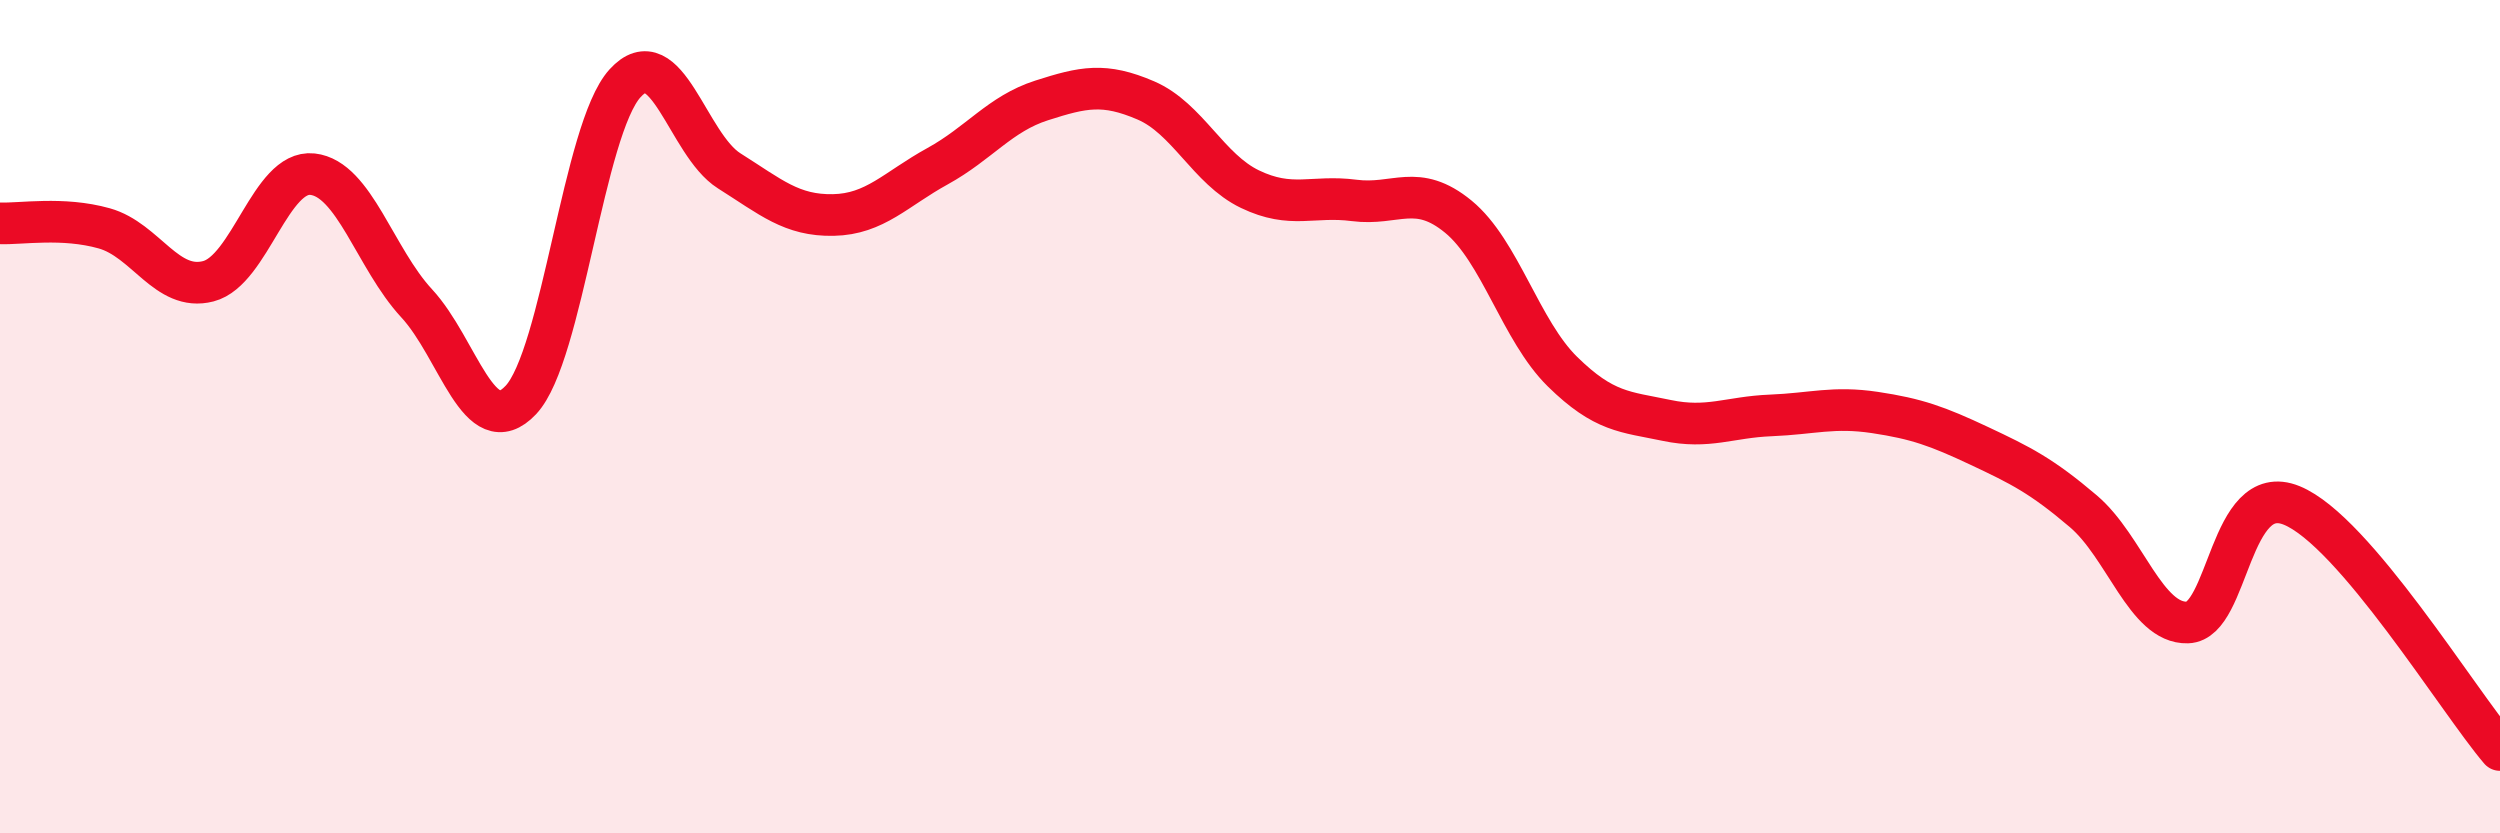
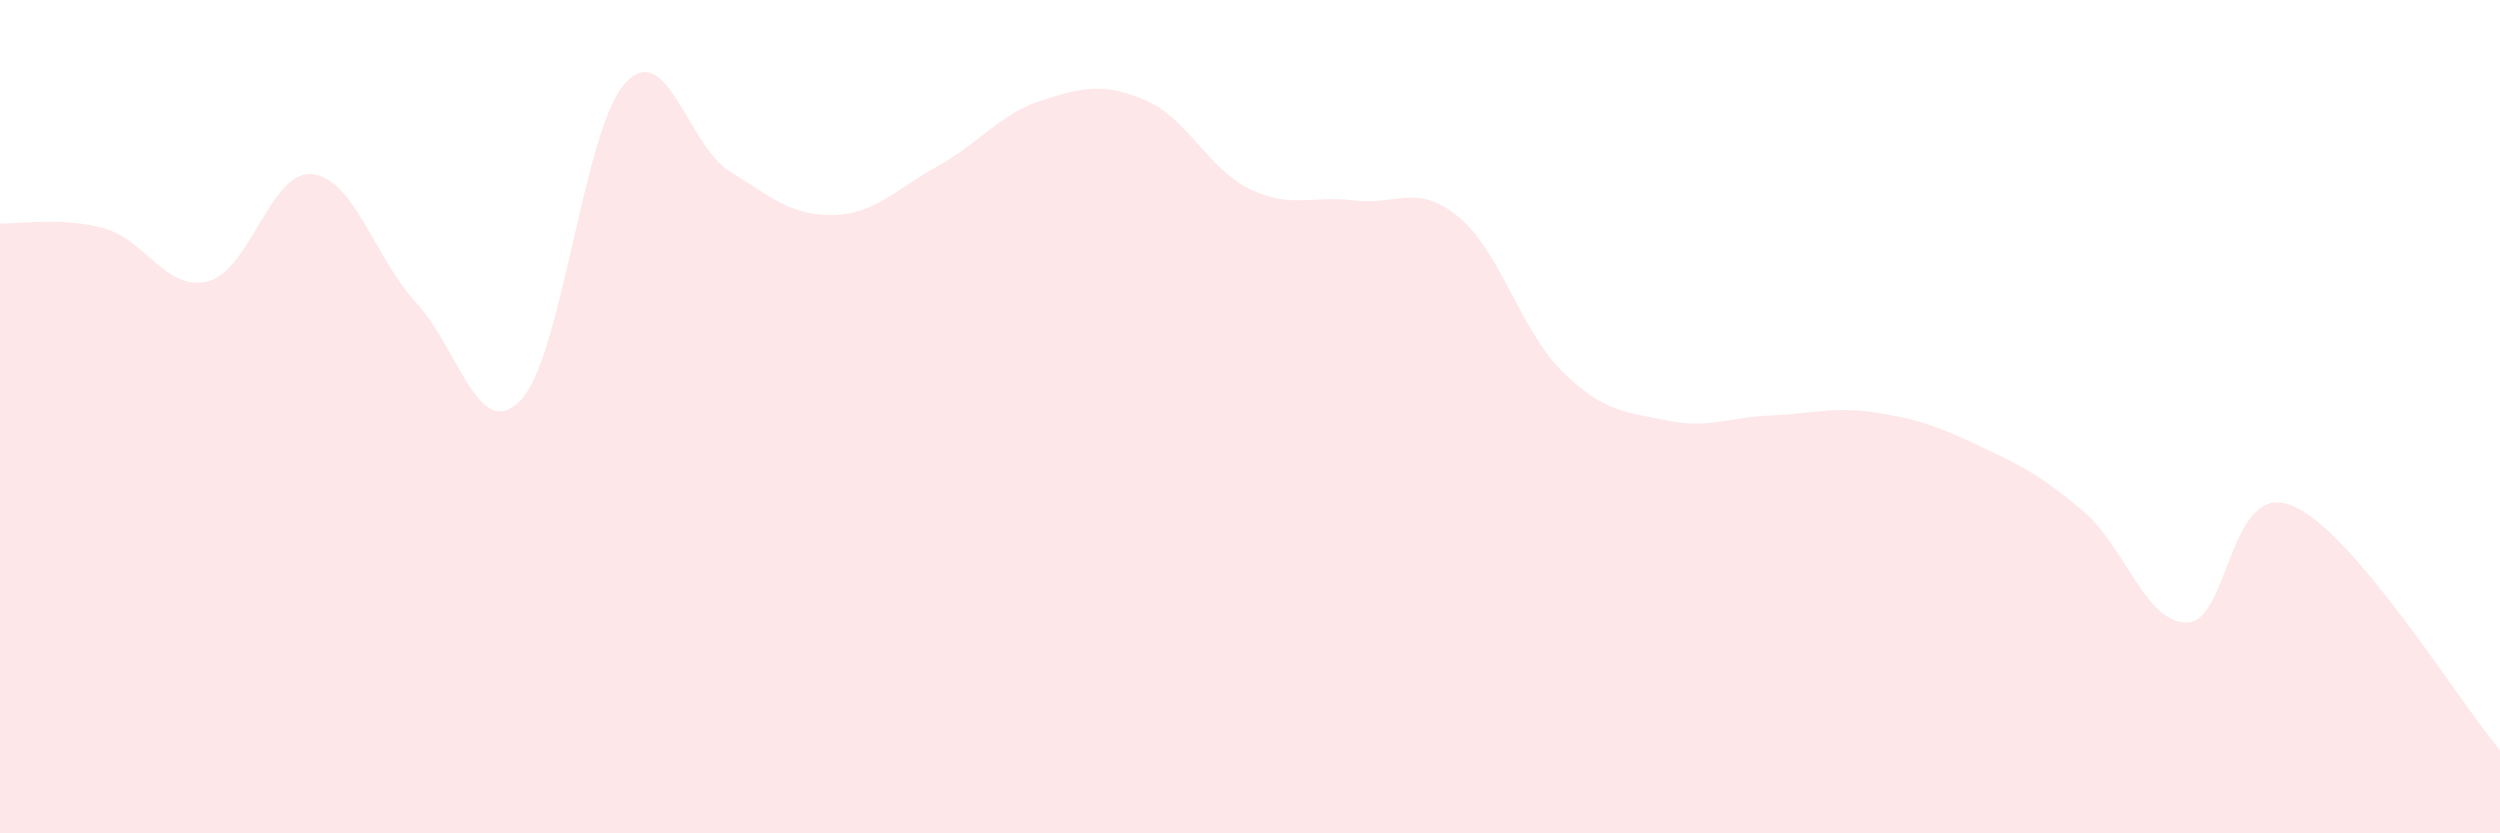
<svg xmlns="http://www.w3.org/2000/svg" width="60" height="20" viewBox="0 0 60 20">
-   <path d="M 0,5.36 C 0.5,5.38 1.5,5.2 2.5,5.48 C 3.5,5.76 4,7.01 5,6.75 C 6,6.49 6.5,4.07 7.5,4.18 C 8.5,4.29 9,6.2 10,7.28 C 11,8.36 11.5,10.66 12.5,9.6 C 13.5,8.54 14,3.1 15,2 C 16,0.9 16.5,3.47 17.5,4.1 C 18.5,4.73 19,5.18 20,5.16 C 21,5.14 21.5,4.54 22.5,3.99 C 23.5,3.44 24,2.73 25,2.41 C 26,2.09 26.5,1.98 27.5,2.41 C 28.5,2.84 29,4.06 30,4.54 C 31,5.02 31.5,4.68 32.5,4.81 C 33.5,4.94 34,4.38 35,5.2 C 36,6.02 36.5,7.94 37.5,8.92 C 38.5,9.9 39,9.88 40,10.09 C 41,10.3 41.5,10.01 42.5,9.97 C 43.5,9.93 44,9.75 45,9.9 C 46,10.05 46.5,10.23 47.5,10.7 C 48.5,11.17 49,11.42 50,12.27 C 51,13.12 51.5,14.97 52.5,14.94 C 53.5,14.91 53.5,11.52 55,12.13 C 56.5,12.74 59,16.83 60,18L60 20L0 20Z" fill="#EB0A25" opacity="0.1" stroke-linecap="round" stroke-linejoin="round" />
-   <path d="M 0,5.36 C 0.5,5.38 1.5,5.2 2.5,5.48 C 3.5,5.76 4,7.01 5,6.75 C 6,6.49 6.5,4.07 7.5,4.18 C 8.5,4.29 9,6.2 10,7.28 C 11,8.36 11.5,10.66 12.5,9.6 C 13.5,8.54 14,3.1 15,2 C 16,0.9 16.5,3.47 17.5,4.1 C 18.5,4.73 19,5.18 20,5.16 C 21,5.14 21.5,4.54 22.5,3.99 C 23.5,3.44 24,2.73 25,2.41 C 26,2.09 26.5,1.98 27.5,2.41 C 28.5,2.84 29,4.06 30,4.54 C 31,5.02 31.5,4.68 32.5,4.81 C 33.5,4.94 34,4.38 35,5.2 C 36,6.02 36.5,7.94 37.5,8.92 C 38.5,9.9 39,9.88 40,10.09 C 41,10.3 41.5,10.01 42.5,9.97 C 43.5,9.93 44,9.75 45,9.9 C 46,10.05 46.5,10.23 47.5,10.7 C 48.5,11.17 49,11.42 50,12.27 C 51,13.12 51.5,14.97 52.5,14.94 C 53.5,14.91 53.5,11.52 55,12.13 C 56.5,12.74 59,16.83 60,18" stroke="#EB0A25" stroke-width="1" fill="none" stroke-linecap="round" stroke-linejoin="round" />
+   <path d="M 0,5.36 C 0.5,5.38 1.5,5.2 2.5,5.48 C 3.5,5.76 4,7.01 5,6.75 C 6,6.49 6.5,4.07 7.5,4.18 C 8.5,4.29 9,6.2 10,7.28 C 11,8.36 11.5,10.66 12.5,9.6 C 13.5,8.54 14,3.1 15,2 C 16,0.9 16.5,3.47 17.5,4.1 C 18.5,4.73 19,5.18 20,5.16 C 21,5.14 21.5,4.54 22.5,3.99 C 23.5,3.44 24,2.73 25,2.41 C 26,2.09 26.5,1.98 27.5,2.41 C 28.5,2.84 29,4.06 30,4.54 C 31,5.02 31.5,4.68 32.5,4.81 C 33.5,4.94 34,4.38 35,5.2 C 36,6.02 36.5,7.94 37.5,8.92 C 38.5,9.9 39,9.88 40,10.09 C 41,10.3 41.5,10.01 42.5,9.97 C 43.5,9.93 44,9.75 45,9.9 C 46,10.05 46.5,10.23 47.5,10.7 C 48.5,11.17 49,11.42 50,12.27 C 51,13.12 51.5,14.97 52.5,14.94 C 53.5,14.91 53.5,11.52 55,12.13 C 56.5,12.74 59,16.83 60,18L60 20L0 20" fill="#EB0A25" opacity="0.1" stroke-linecap="round" stroke-linejoin="round" />
</svg>